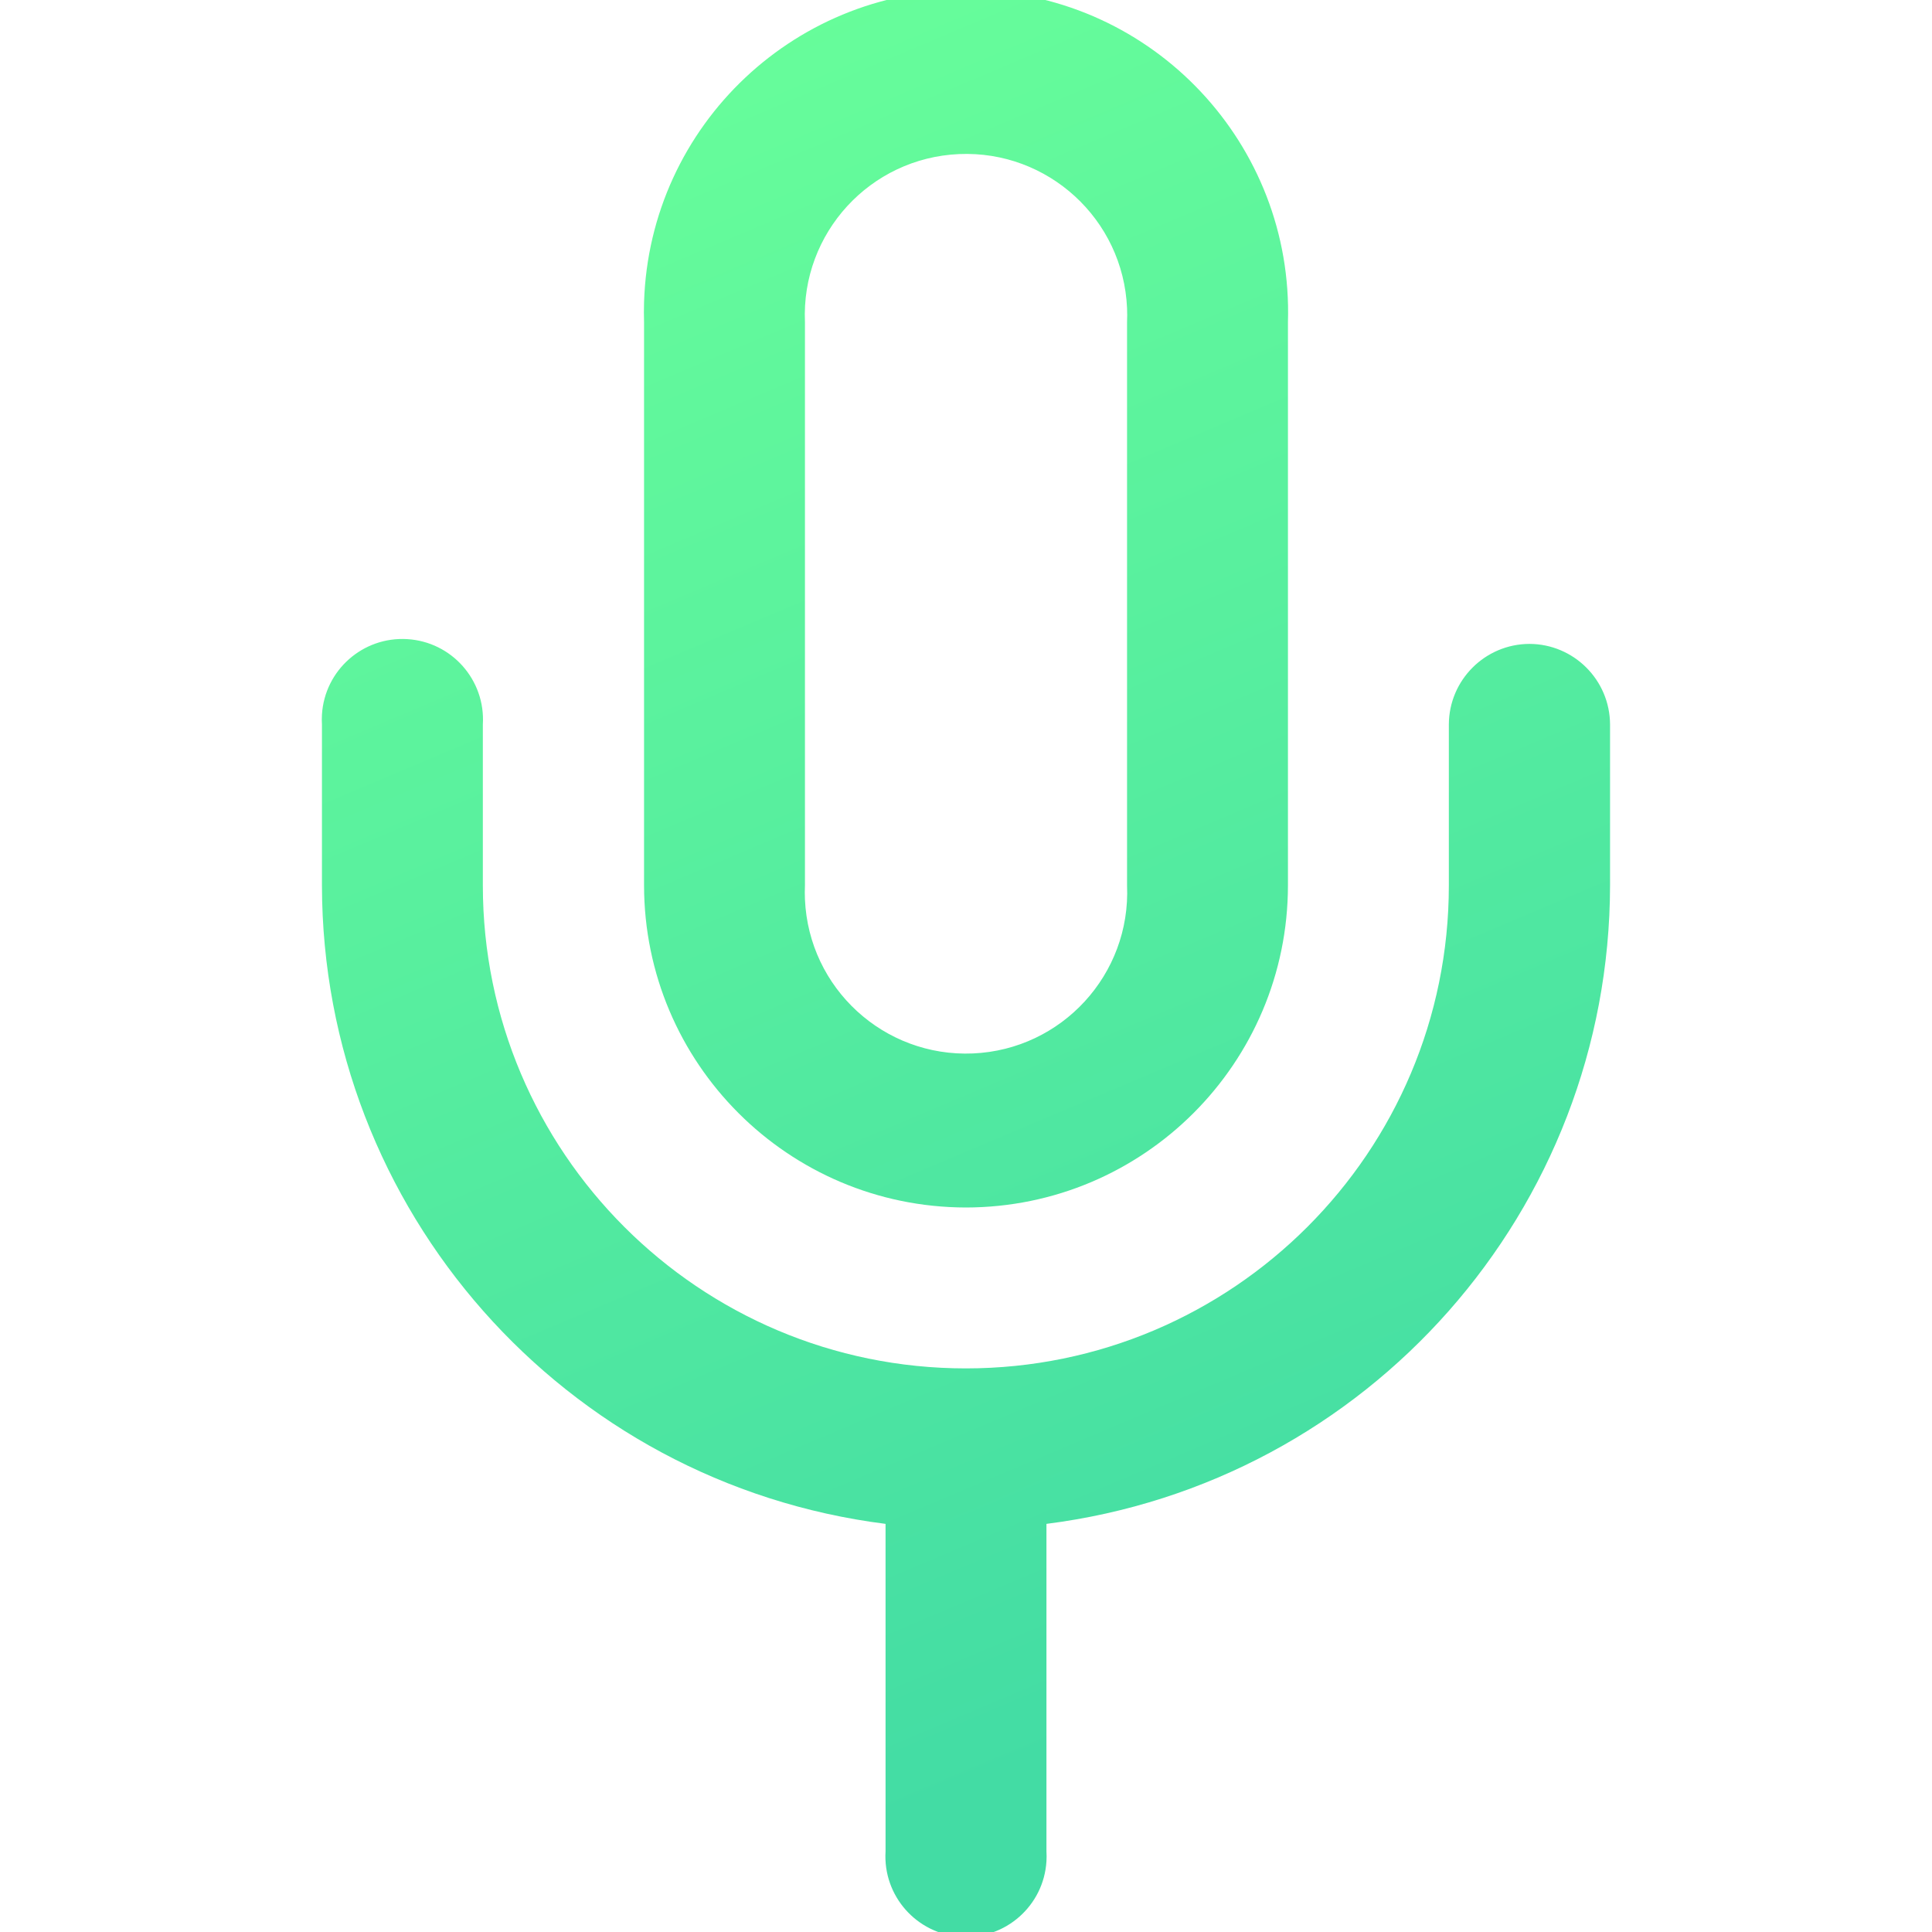
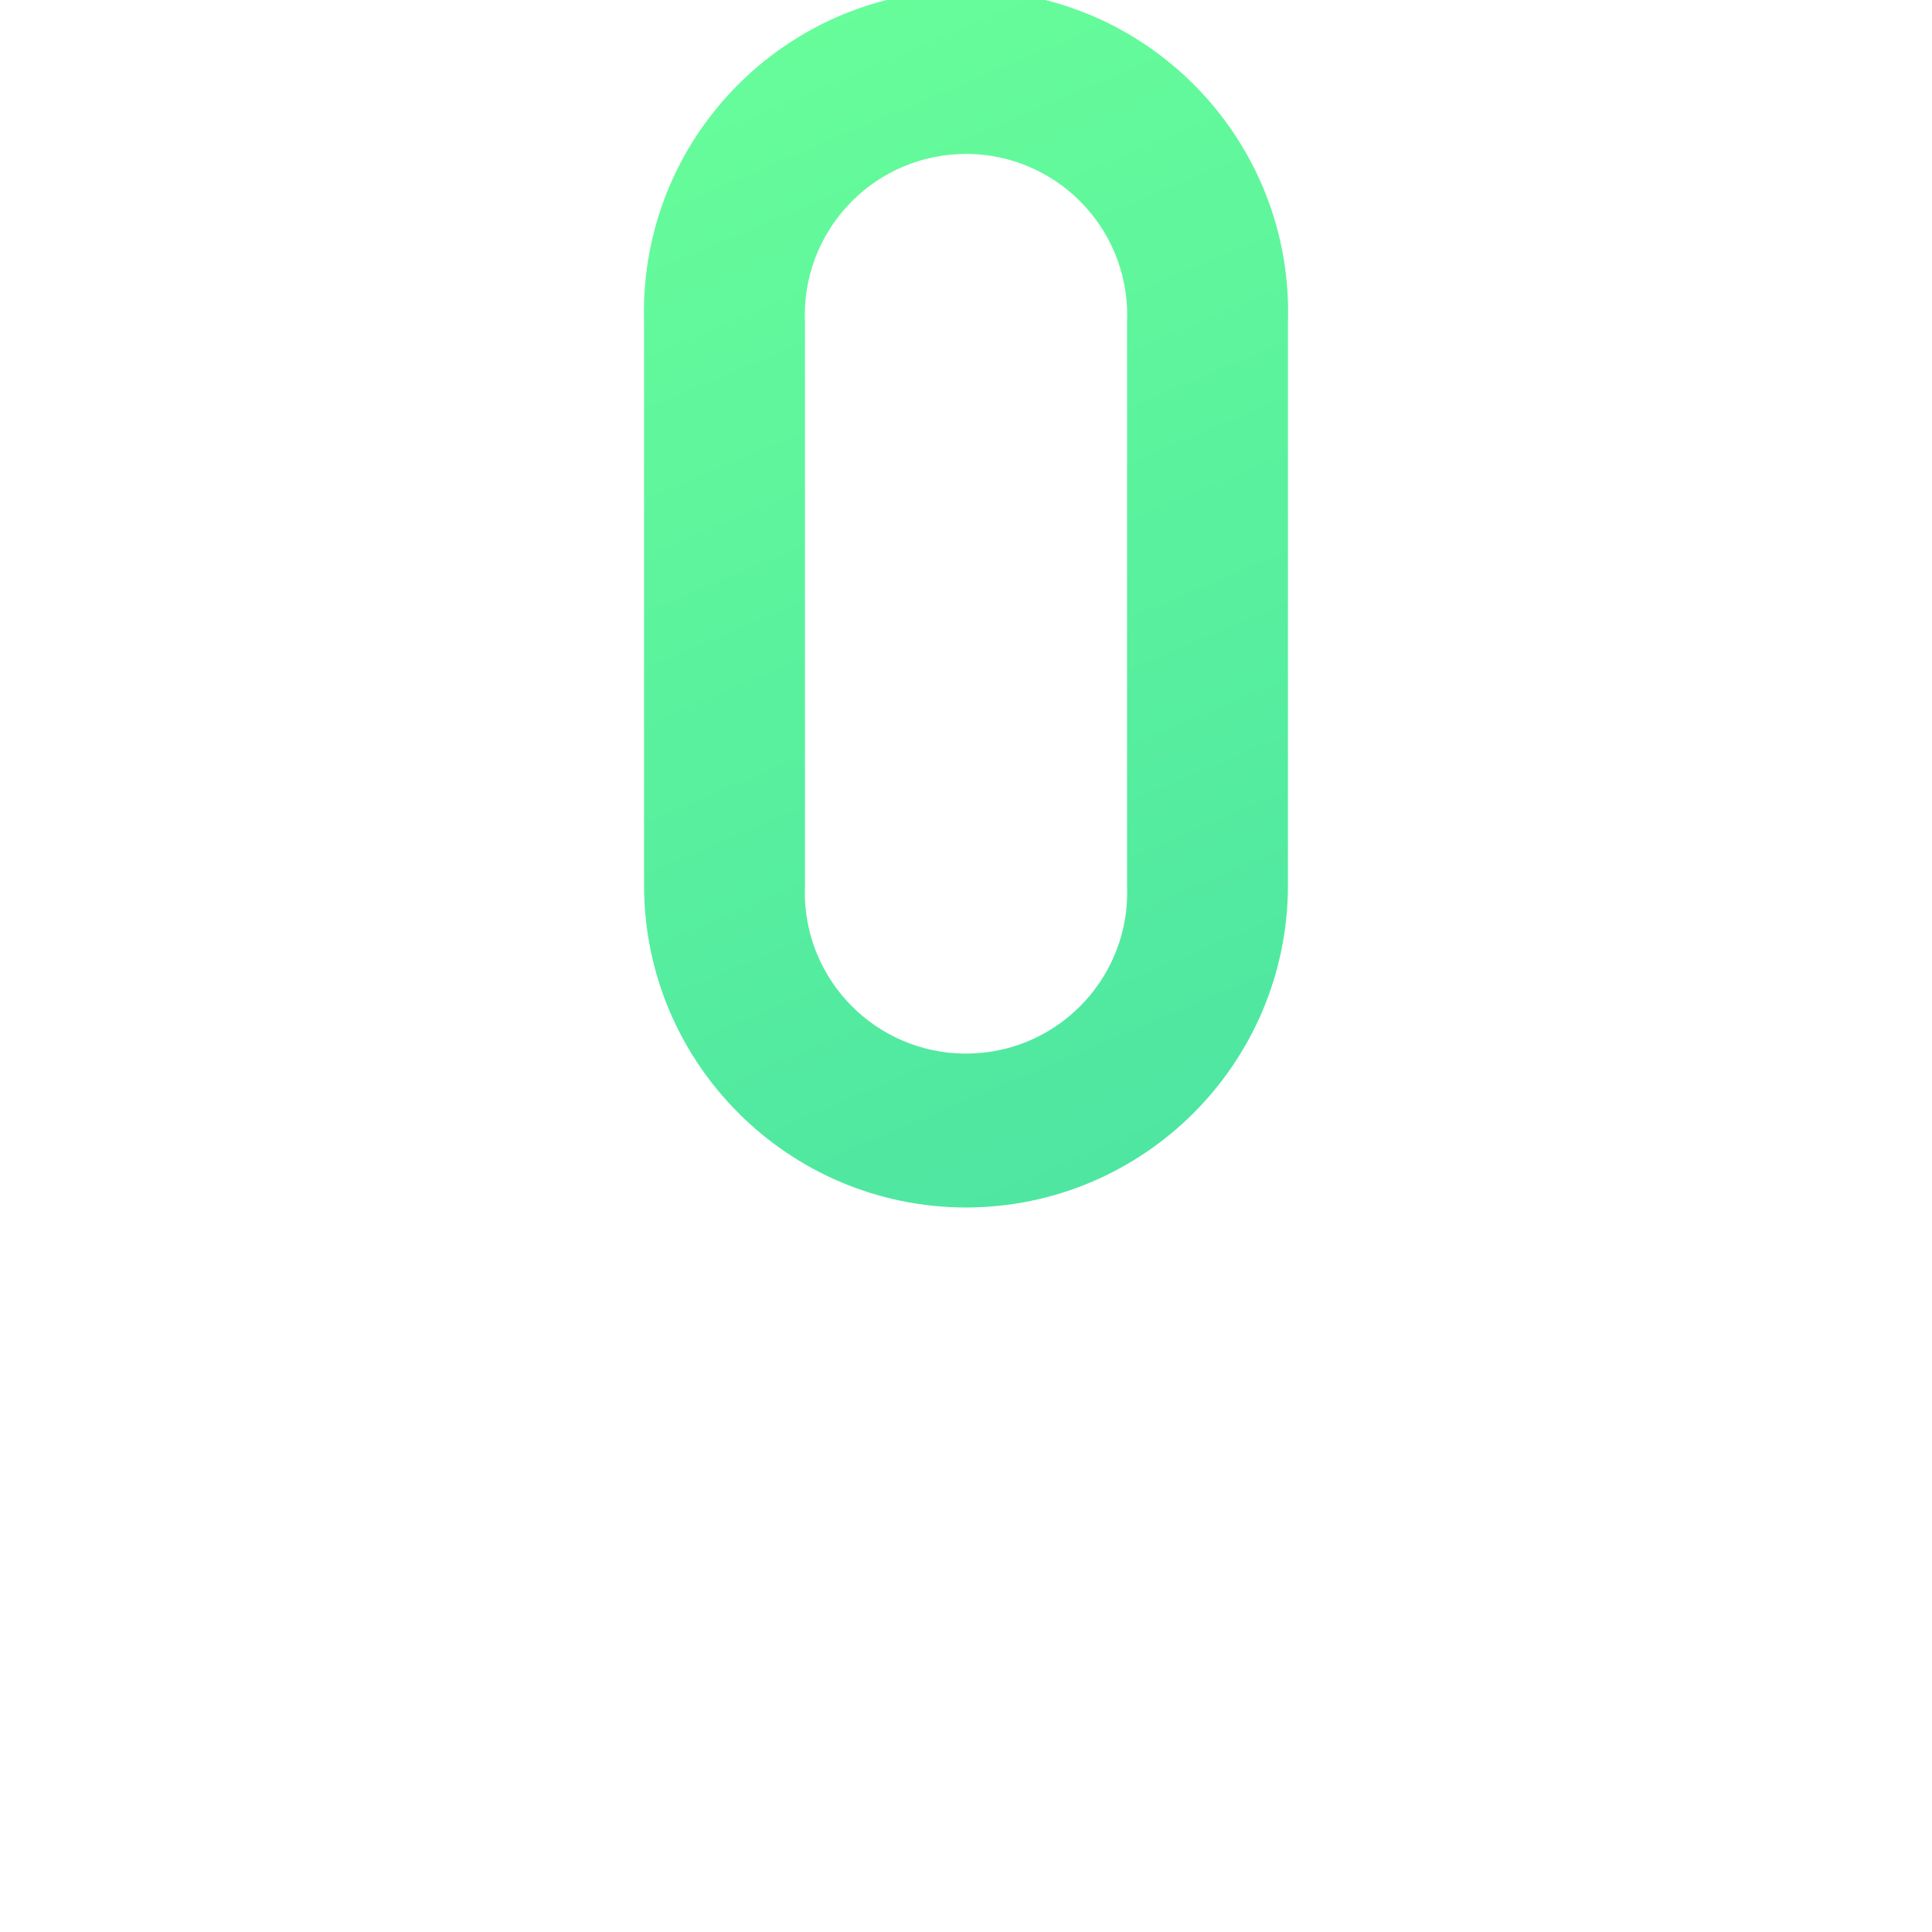
<svg xmlns="http://www.w3.org/2000/svg" version="1.1" id="Layer_1" x="0px" y="0px" width="200px" height="200px" viewBox="0 0 200 200" enable-background="new 0 0 200 200" xml:space="preserve">
  <title>Asset 71</title>
  <g id="Layer_2">
    <g id="Layer_1-2">
      <linearGradient id="SVGID_1_" gradientUnits="userSpaceOnUse" x1="-74.238" y1="346.471" x2="-3.237" y2="514.472" gradientTransform="matrix(1 0 0 1 138 -343)">
        <stop offset="0" style="stop-color:#68FE9A" />
        <stop offset="1" style="stop-color:#43DCA4" />
      </linearGradient>
-       <path fill="url(#SVGID_1_)" d="M158.328,66.656c-4.602,0.017-8.326,3.743-8.344,8.344v16.656c0,27.613-22.387,50-50,50    c-27.613,0-50-22.387-50-50V75c0.282-4.6-3.218-8.557-7.818-8.838c-4.6-0.281-8.557,3.218-8.838,7.818    c-0.021,0.34-0.021,0.681,0,1.021v16.656c0.049,33.571,25.037,61.879,58.344,66.094v33.906c-0.282,4.6,3.218,8.557,7.818,8.838    c4.599,0.282,8.557-3.218,8.838-7.815c0.021-0.342,0.021-0.683,0-1.021V157.75c33.307-4.215,58.295-32.521,58.344-66.094V75    C166.654,70.399,162.93,66.673,158.328,66.656z" />
      <linearGradient id="SVGID_2_" gradientUnits="userSpaceOnUse" x1="-64.464" y1="342.342" x2="6.535" y2="510.341" gradientTransform="matrix(1 0 0 1 138 -343)">
        <stop offset="0" style="stop-color:#68FE9A" />
        <stop offset="1" style="stop-color:#43DCA4" />
      </linearGradient>
      <path fill="url(#SVGID_2_)" d="M99.984,125c18.409-0.018,33.327-14.936,33.344-33.344V33.344    c0.563-18.407-13.9-33.785-32.309-34.349C82.614-1.569,67.235,12.896,66.672,31.302c-0.021,0.681-0.021,1.361,0,2.042v58.313    C66.689,110.053,81.588,124.965,99.984,125z M83.328,33.344c-0.399-9.208,6.742-16.995,15.95-17.394    c9.208-0.398,16.996,6.743,17.394,15.95c0.021,0.481,0.021,0.963,0,1.444v58.313c0.398,9.207-6.742,16.995-15.949,17.395    c-9.208,0.398-16.996-6.743-17.395-15.951c-0.021-0.481-0.021-0.963,0-1.444V33.344z" />
    </g>
  </g>
</svg>